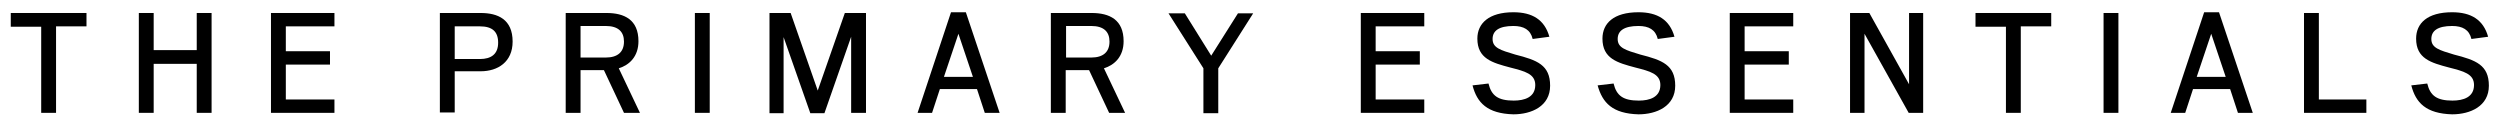
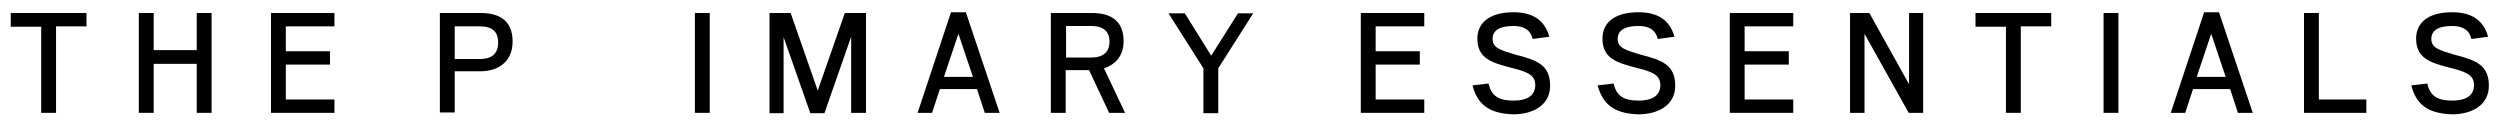
<svg xmlns="http://www.w3.org/2000/svg" version="1.1" id="Layer_1" x="0px" y="0px" viewBox="0 0 673.5 34" style="enable-background:new 0 0 673.5 34;" xml:space="preserve">
  <g>
    <path d="M11.1,7.2H2.9V3.5h20.4v3.6h-8.2v23.3h-4V7.2z" />
    <path d="M53,17.2H41.4v13.2h-4V3.5h4v10H53v-10h4v26.9h-4V17.2z" />
    <path d="M73,3.5h17.1v3.6H77v6.7h11.9v3.6H77v9.4h13.1v3.6H73V3.5z" />
    <path d="M118.5,3.5h11c4.6,0,8.6,1.7,8.6,7.7c0,5.5-4,8-8.6,8h-7v11.1h-4V3.5z M129.3,15.9c3,0,4.9-1.3,4.9-4.4   c0-3-1.6-4.4-4.9-4.4h-6.8v8.8H129.3z" />
-     <path d="M162.7,18.9h-6.3v11.5h-4V3.5h11c4.8,0,8.6,1.8,8.6,7.6c0,4.1-2.4,6.4-5.3,7.3l5.7,12h-4.3L162.7,18.9z M163.2,15.5   c3.2,0,4.9-1.5,4.9-4.3c0-2.6-1.5-4.2-4.9-4.2h-6.8v8.5H163.2z" />
    <path d="M187.2,3.5h4v26.9h-4V3.5z" />
    <path d="M207.3,3.5h5.7l7.3,20.9l7.3-20.9h5.7v26.9h-4V9.9l-7.2,20.6h-3.8l-7.2-20.5v20.5h-3.8V3.5z" />
    <path d="M256.2,3.3h4l9.1,27.1h-4l-2.1-6.4h-10l-2.1,6.4h-3.9L256.2,3.3z M254.3,20.7h7.8l-3.9-11.6L254.3,20.7z" />
    <path d="M293.4,18.9h-6.3v11.5h-4V3.5h11c4.8,0,8.6,1.8,8.6,7.6c0,4.1-2.4,6.4-5.3,7.3l5.7,12h-4.3L293.4,18.9z M294,15.5   c3.2,0,4.9-1.5,4.9-4.3c0-2.6-1.5-4.2-4.9-4.2h-6.8v8.5H294z" />
    <path d="M324.2,18.4l-9.4-14.8h4.4l7.1,11.4l7.2-11.4h4.1l-9.4,14.8v12.1h-4V18.4z" />
    <path d="M366.6,3.5h17.1v3.6h-13.1v6.7h11.9v3.6h-11.9v9.4h13.1v3.6h-17.1V3.5z" />
    <path d="M396.7,23l4.3-0.5c0.8,3.3,2.6,4.6,6.8,4.6c2.9,0,5.8-0.9,5.8-4.2c0-3-2.8-3.7-6.7-4.7c-4.9-1.3-8.9-2.4-8.9-7.8   c0-4.1,3.1-7.1,9.7-7.1c5.1,0,8.4,2,9.7,6.6l-4.5,0.6c-0.6-2.5-2.4-3.5-5.2-3.5c-3.9,0-5.6,1.3-5.6,3.5c0,2.4,2.1,3,6.1,4.2   c5.9,1.5,9.4,2.8,9.4,8.4c0,5.5-5,7.7-9.9,7.7C400.7,30.6,397.9,27.7,396.7,23z" />
    <path d="M430.4,23l4.3-0.5c0.8,3.3,2.6,4.6,6.8,4.6c2.9,0,5.8-0.9,5.8-4.2c0-3-2.8-3.7-6.7-4.7c-4.9-1.3-8.9-2.4-8.9-7.8   c0-4.1,3-7.1,9.7-7.1c5.1,0,8.4,2,9.7,6.6l-4.5,0.6c-0.6-2.5-2.4-3.5-5.2-3.5c-3.9,0-5.6,1.3-5.6,3.5c0,2.4,2.1,3,6.1,4.2   c5.9,1.5,9.4,2.8,9.4,8.4c0,5.5-5,7.7-9.9,7.7C434.4,30.6,431.7,27.7,430.4,23z" />
    <path d="M466,3.5h17.1v3.6h-13.1v6.7h11.9v3.6h-11.9v9.4h13.1v3.6H466V3.5z" />
    <path d="M498.5,3.5h5.1l10.7,19.2V3.5h3.8v26.9h-3.9L502.3,9.1v21.3h-3.9V3.5z" />
    <path d="M540.4,7.2h-8.2V3.5h20.4v3.6h-8.2v23.3h-4V7.2z" />
    <path d="M566.7,3.5h4v26.9h-4V3.5z" />
    <path d="M593.8,3.3h4l9.1,27.1h-4l-2.1-6.4h-10l-2.1,6.4h-3.9L593.8,3.3z M591.8,20.7h7.8l-3.9-11.6L591.8,20.7z" />
    <path d="M620.7,3.5h4v23.3h12.8v3.6h-16.8V3.5z" />
    <path d="M649.6,23l4.3-0.5c0.8,3.3,2.6,4.6,6.8,4.6c2.9,0,5.8-0.9,5.8-4.2c0-3-2.8-3.7-6.7-4.7c-4.9-1.3-8.9-2.4-8.9-7.8   c0-4.1,3-7.1,9.7-7.1c5.1,0,8.4,2,9.7,6.6l-4.5,0.6c-0.6-2.5-2.4-3.5-5.2-3.5c-3.9,0-5.6,1.3-5.6,3.5c0,2.4,2.1,3,6.1,4.2   c5.9,1.5,9.4,2.8,9.4,8.4c0,5.5-5,7.7-9.9,7.7C653.6,30.6,650.8,27.7,649.6,23z" />
  </g>
</svg>